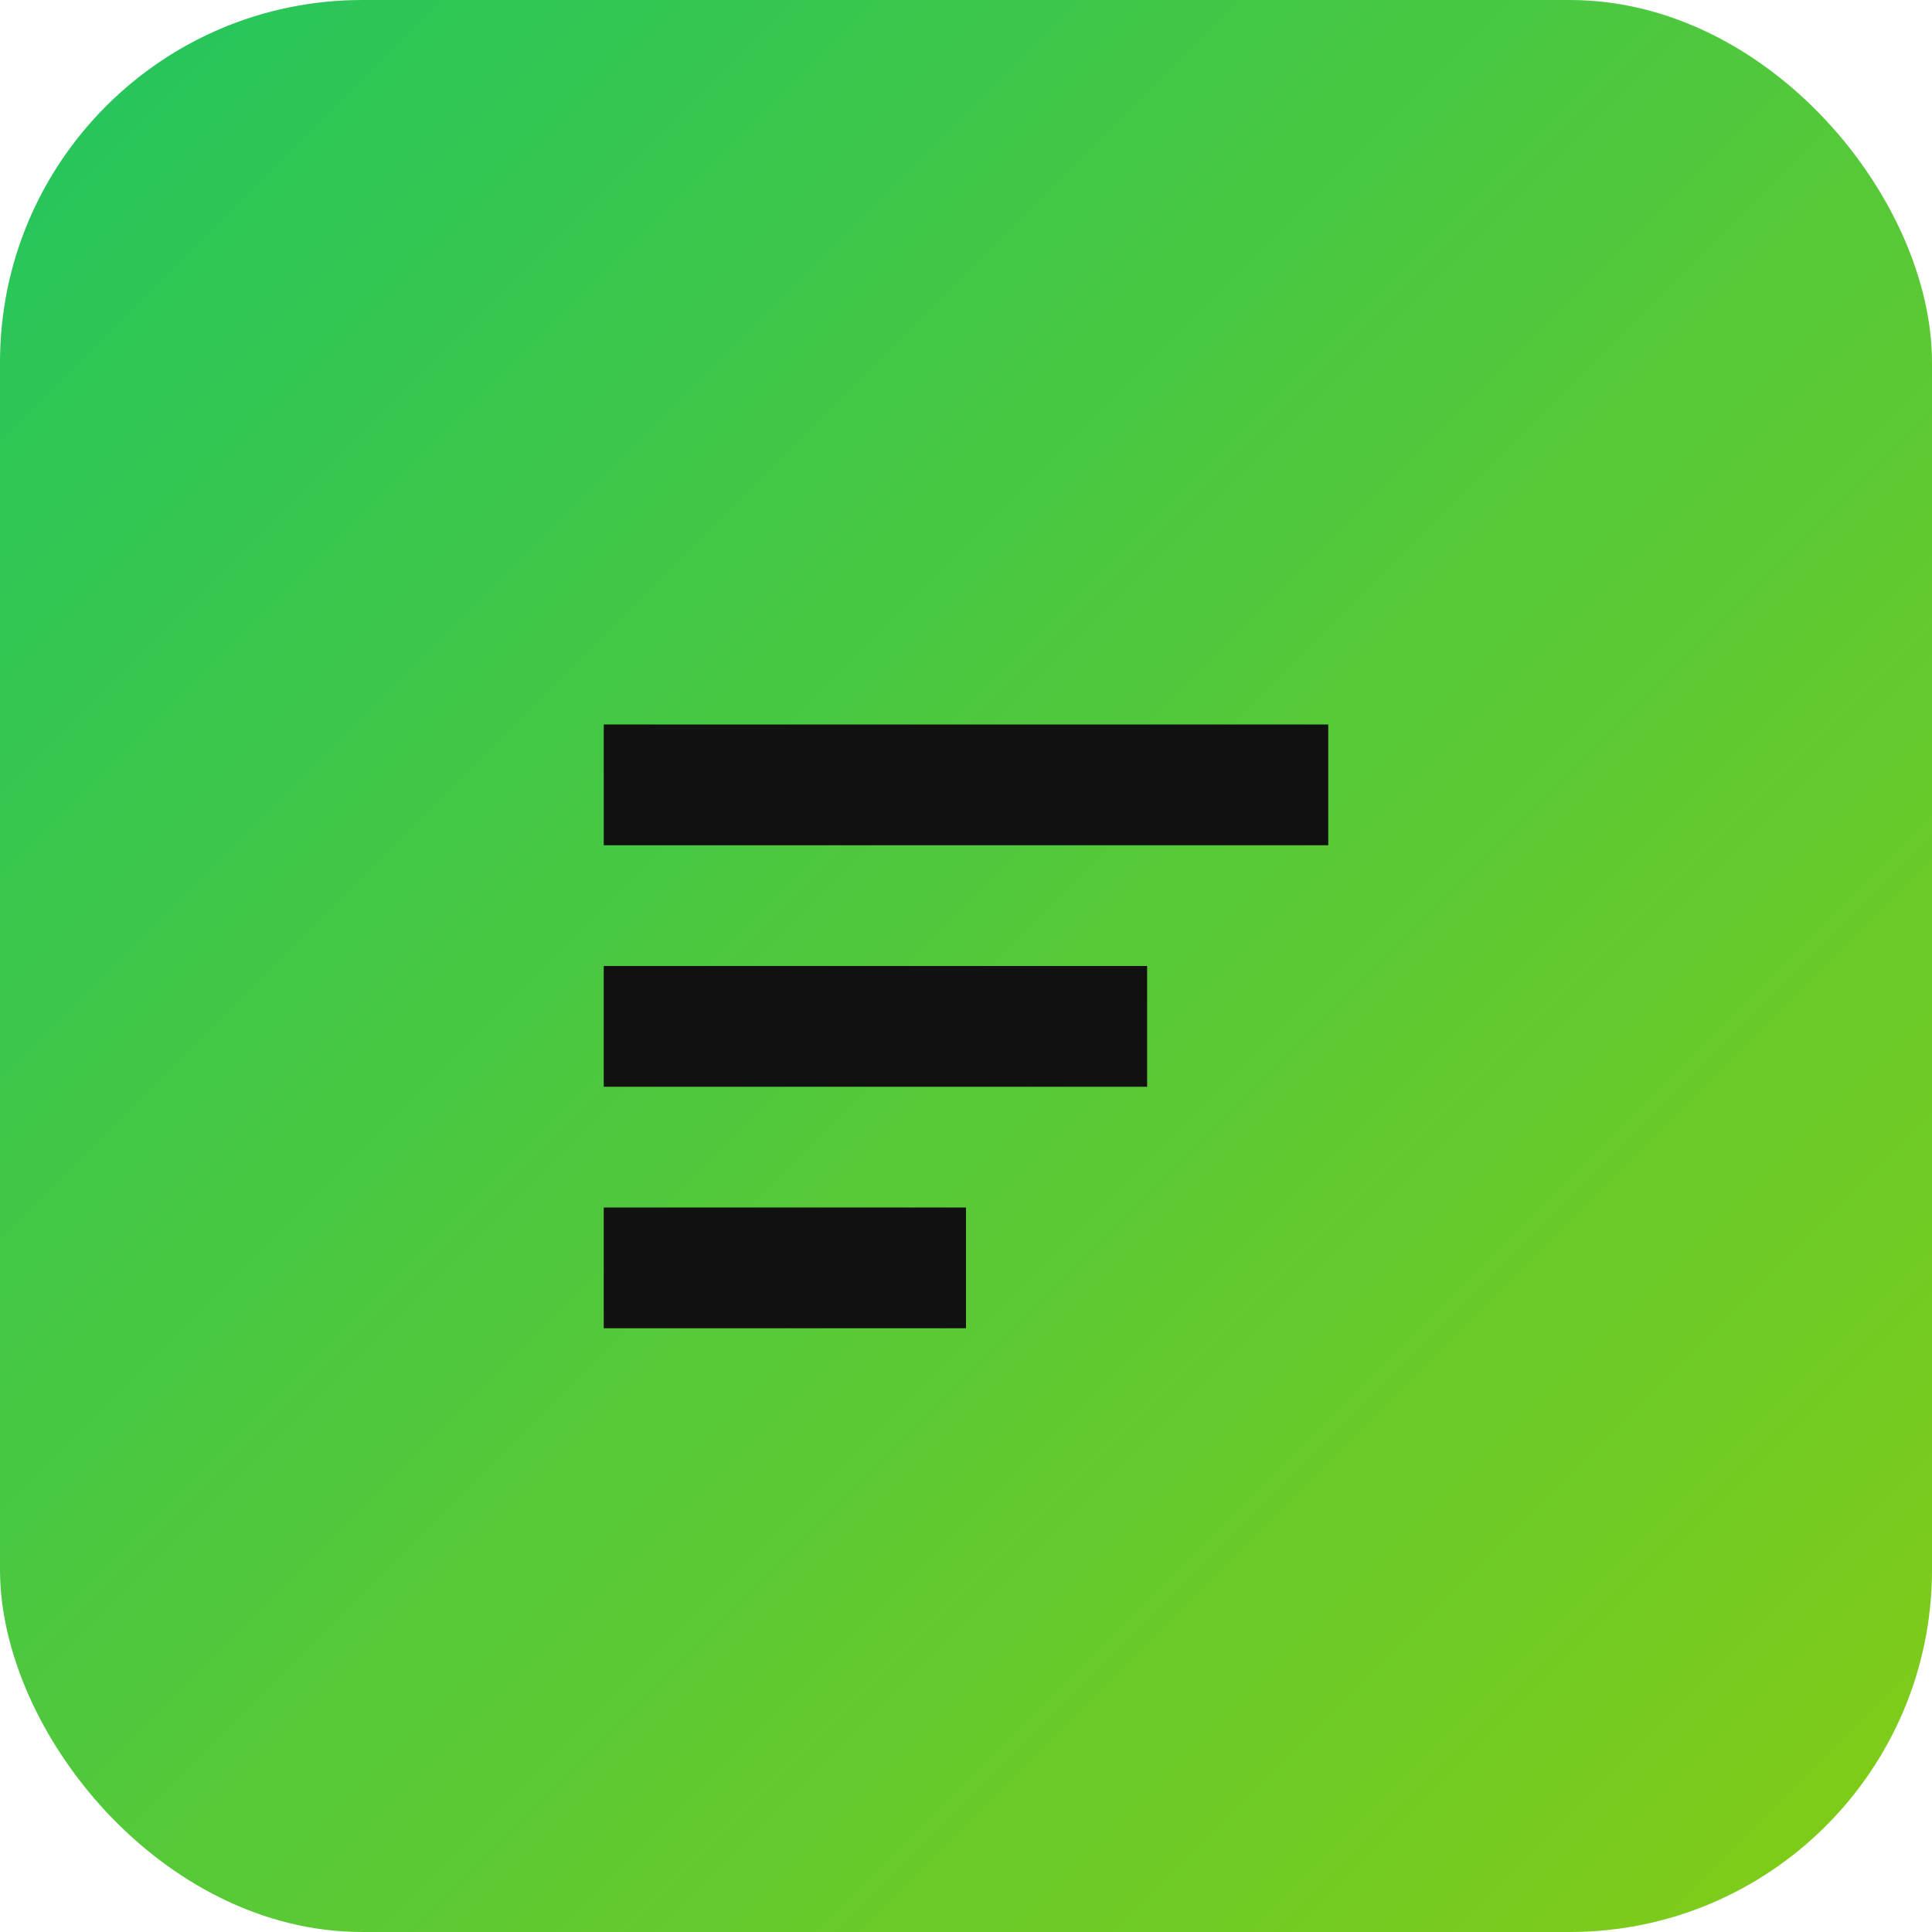
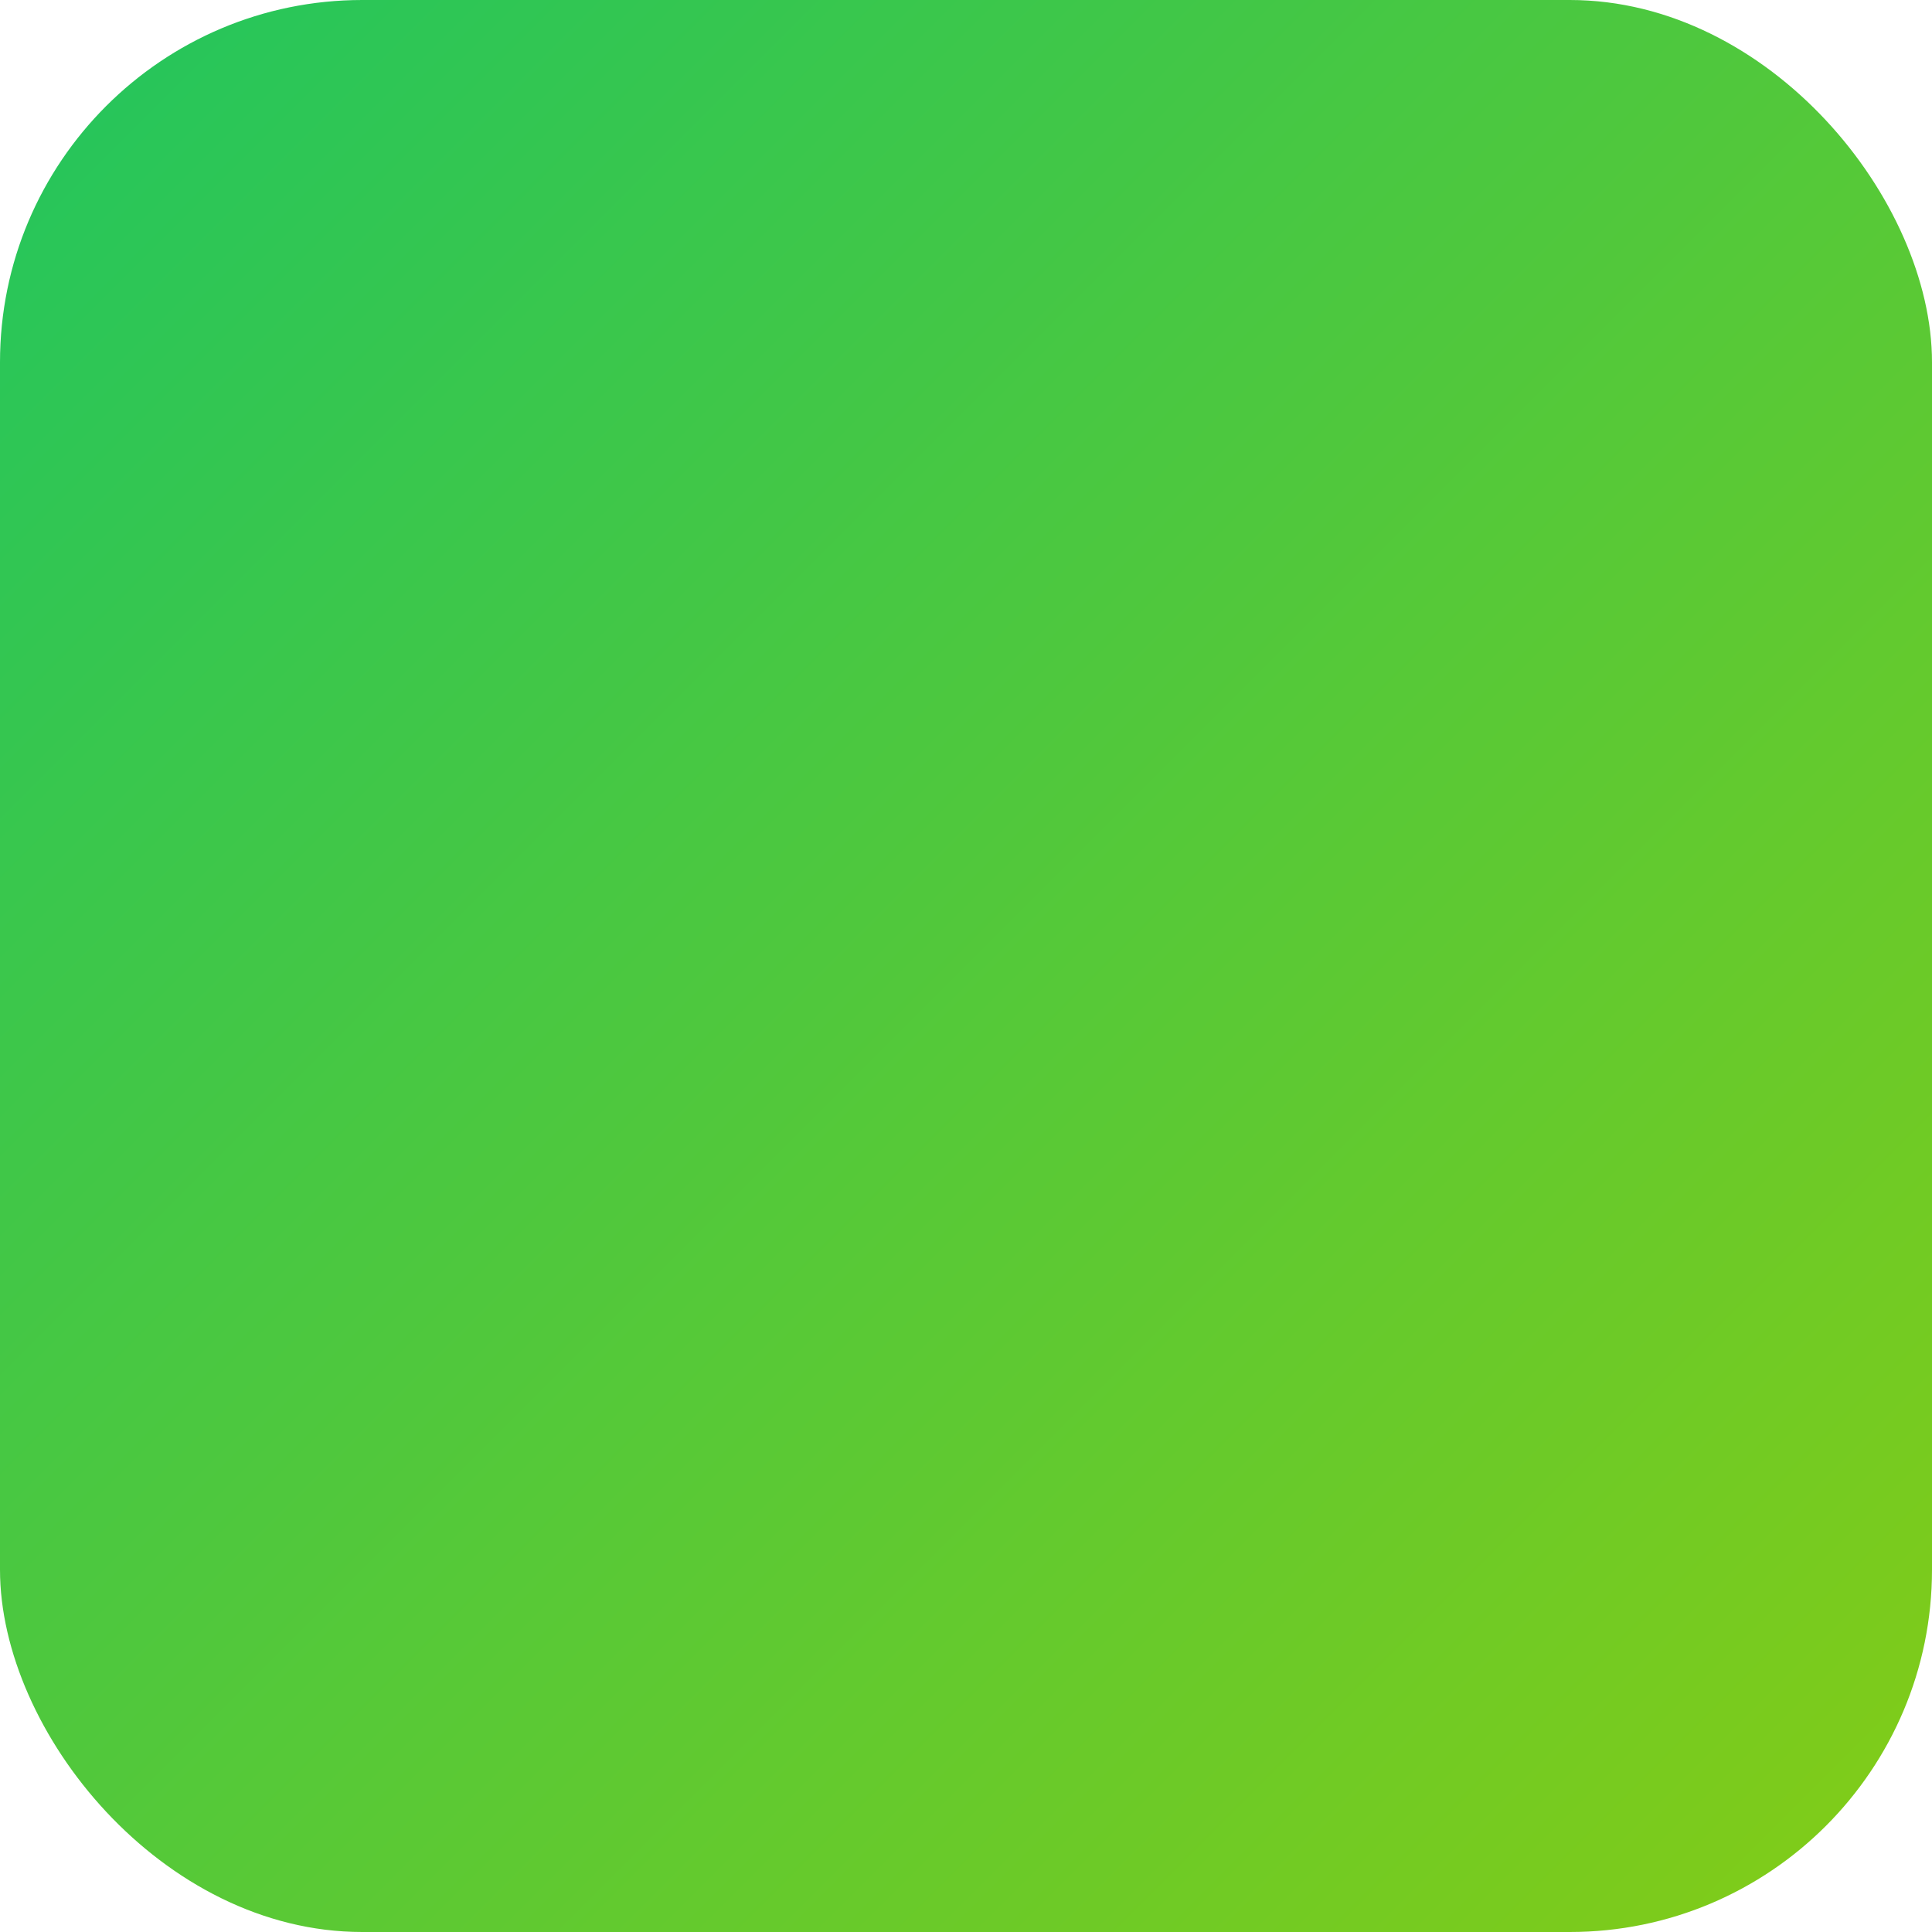
<svg xmlns="http://www.w3.org/2000/svg" viewBox="0 0 64 64">
  <defs>
    <linearGradient id="g" x1="0" x2="1" y1="0" y2="1">
      <stop offset="0%" stop-color="#22c55e" />
      <stop offset="100%" stop-color="#84cc16" />
    </linearGradient>
  </defs>
  <rect width="64" height="64" rx="12" fill="url(#g)" />
-   <path d="M20 24h24v4H20zm0 8h18v4H20zm0 8h12v4H20z" fill="#111" />
</svg>